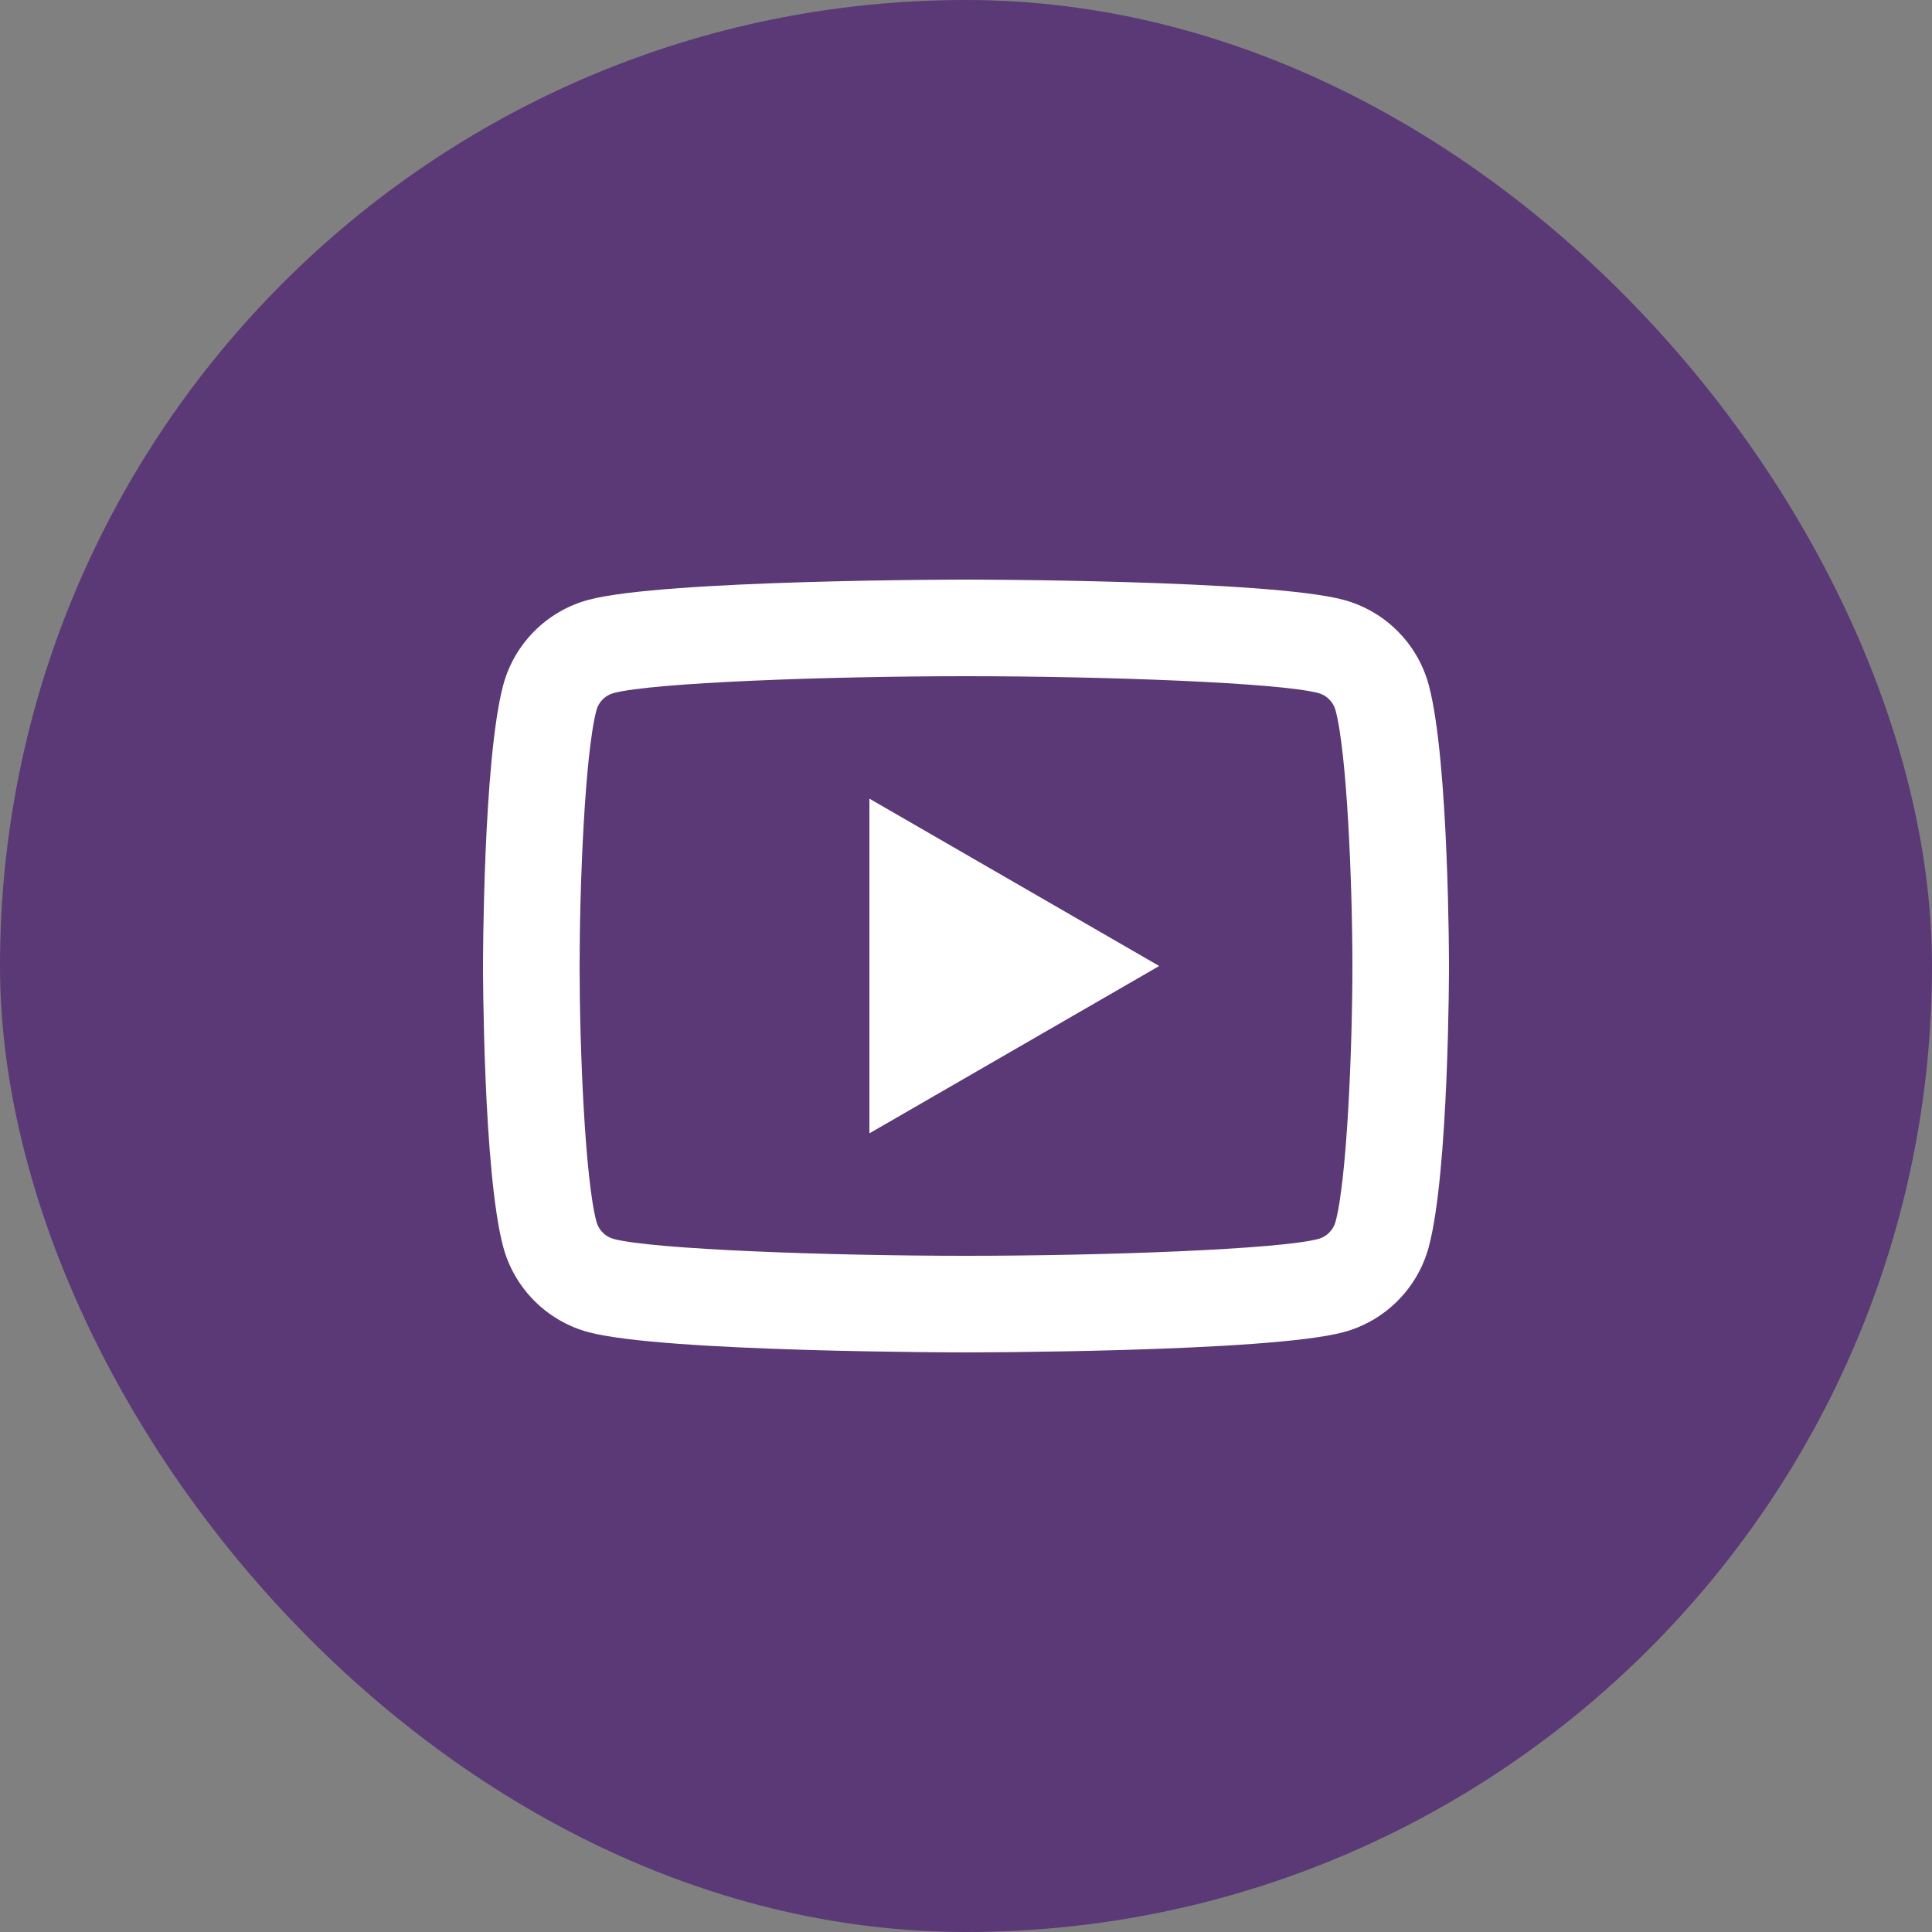
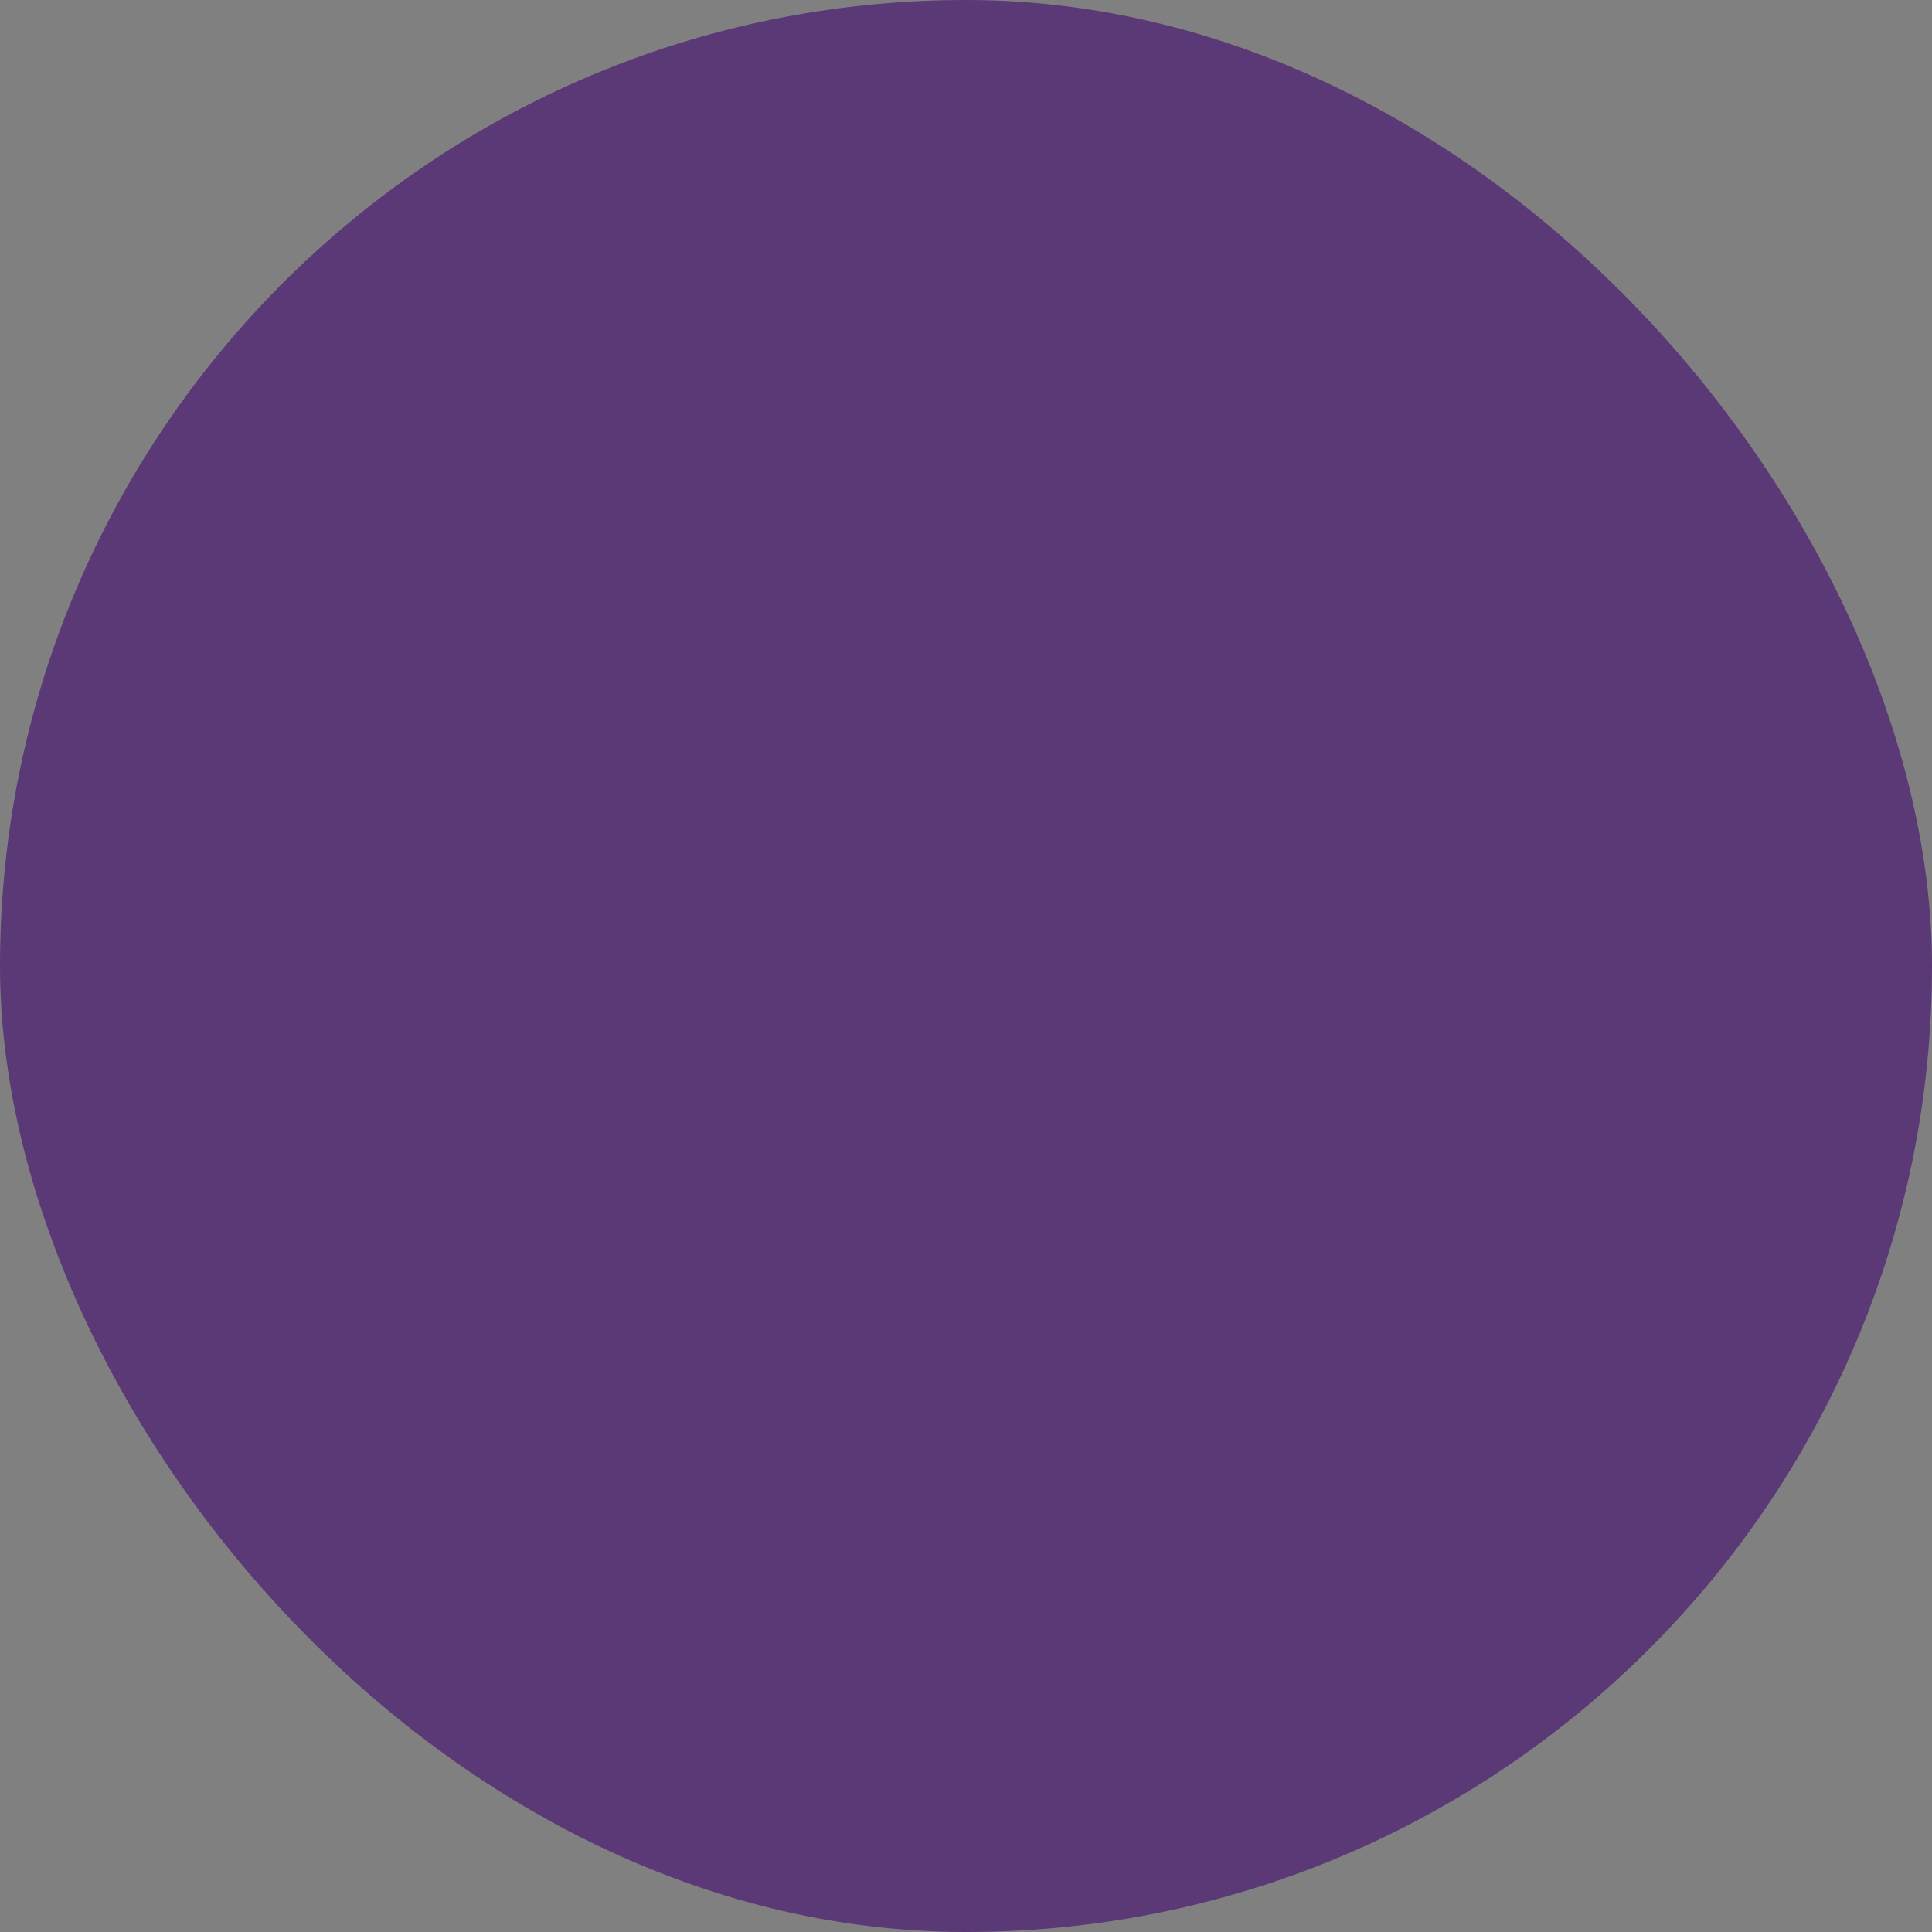
<svg xmlns="http://www.w3.org/2000/svg" width="50" height="50" viewBox="0 0 50 50" fill="none">
  <rect x="0" y="0" width="50" height="50" fill="#808080" stroke="none" />
  <rect width="50" height="50" rx="25" fill="#5A3976" />
-   <path d="M25 15C25 15 17.182 15 15.232 15.523C14.156 15.81 13.31 16.657 13.023 17.732C12.5 19.682 12.5 25 12.5 25C12.5 25 12.5 30.318 13.023 32.268C13.31 33.344 14.157 34.19 15.232 34.477C17.182 35 25 35 25 35C25 35 32.818 35 34.768 34.477C35.843 34.19 36.69 33.343 36.977 32.268C37.5 30.318 37.5 25 37.5 25C37.5 25 37.5 19.682 36.977 17.732C36.69 16.657 35.843 15.81 34.768 15.523C32.818 15 25 15 25 15ZM25 17.5C28.602 17.5 33.114 17.667 34.121 17.937C34.332 17.993 34.505 18.166 34.563 18.379C34.864 19.501 35 22.927 35 25C35 27.073 34.864 30.497 34.563 31.621C34.507 31.832 34.334 32.005 34.121 32.063C33.115 32.333 28.602 32.5 25 32.5C21.399 32.5 16.888 32.333 15.879 32.063C15.668 32.007 15.495 31.834 15.437 31.621C15.136 30.499 15 27.073 15 25C15 22.927 15.136 19.502 15.437 18.377C15.493 18.166 15.666 17.993 15.879 17.937C16.885 17.667 21.398 17.5 25 17.5ZM22.5 20.669V29.331L30 25L22.5 20.669Z" fill="white" />
</svg>